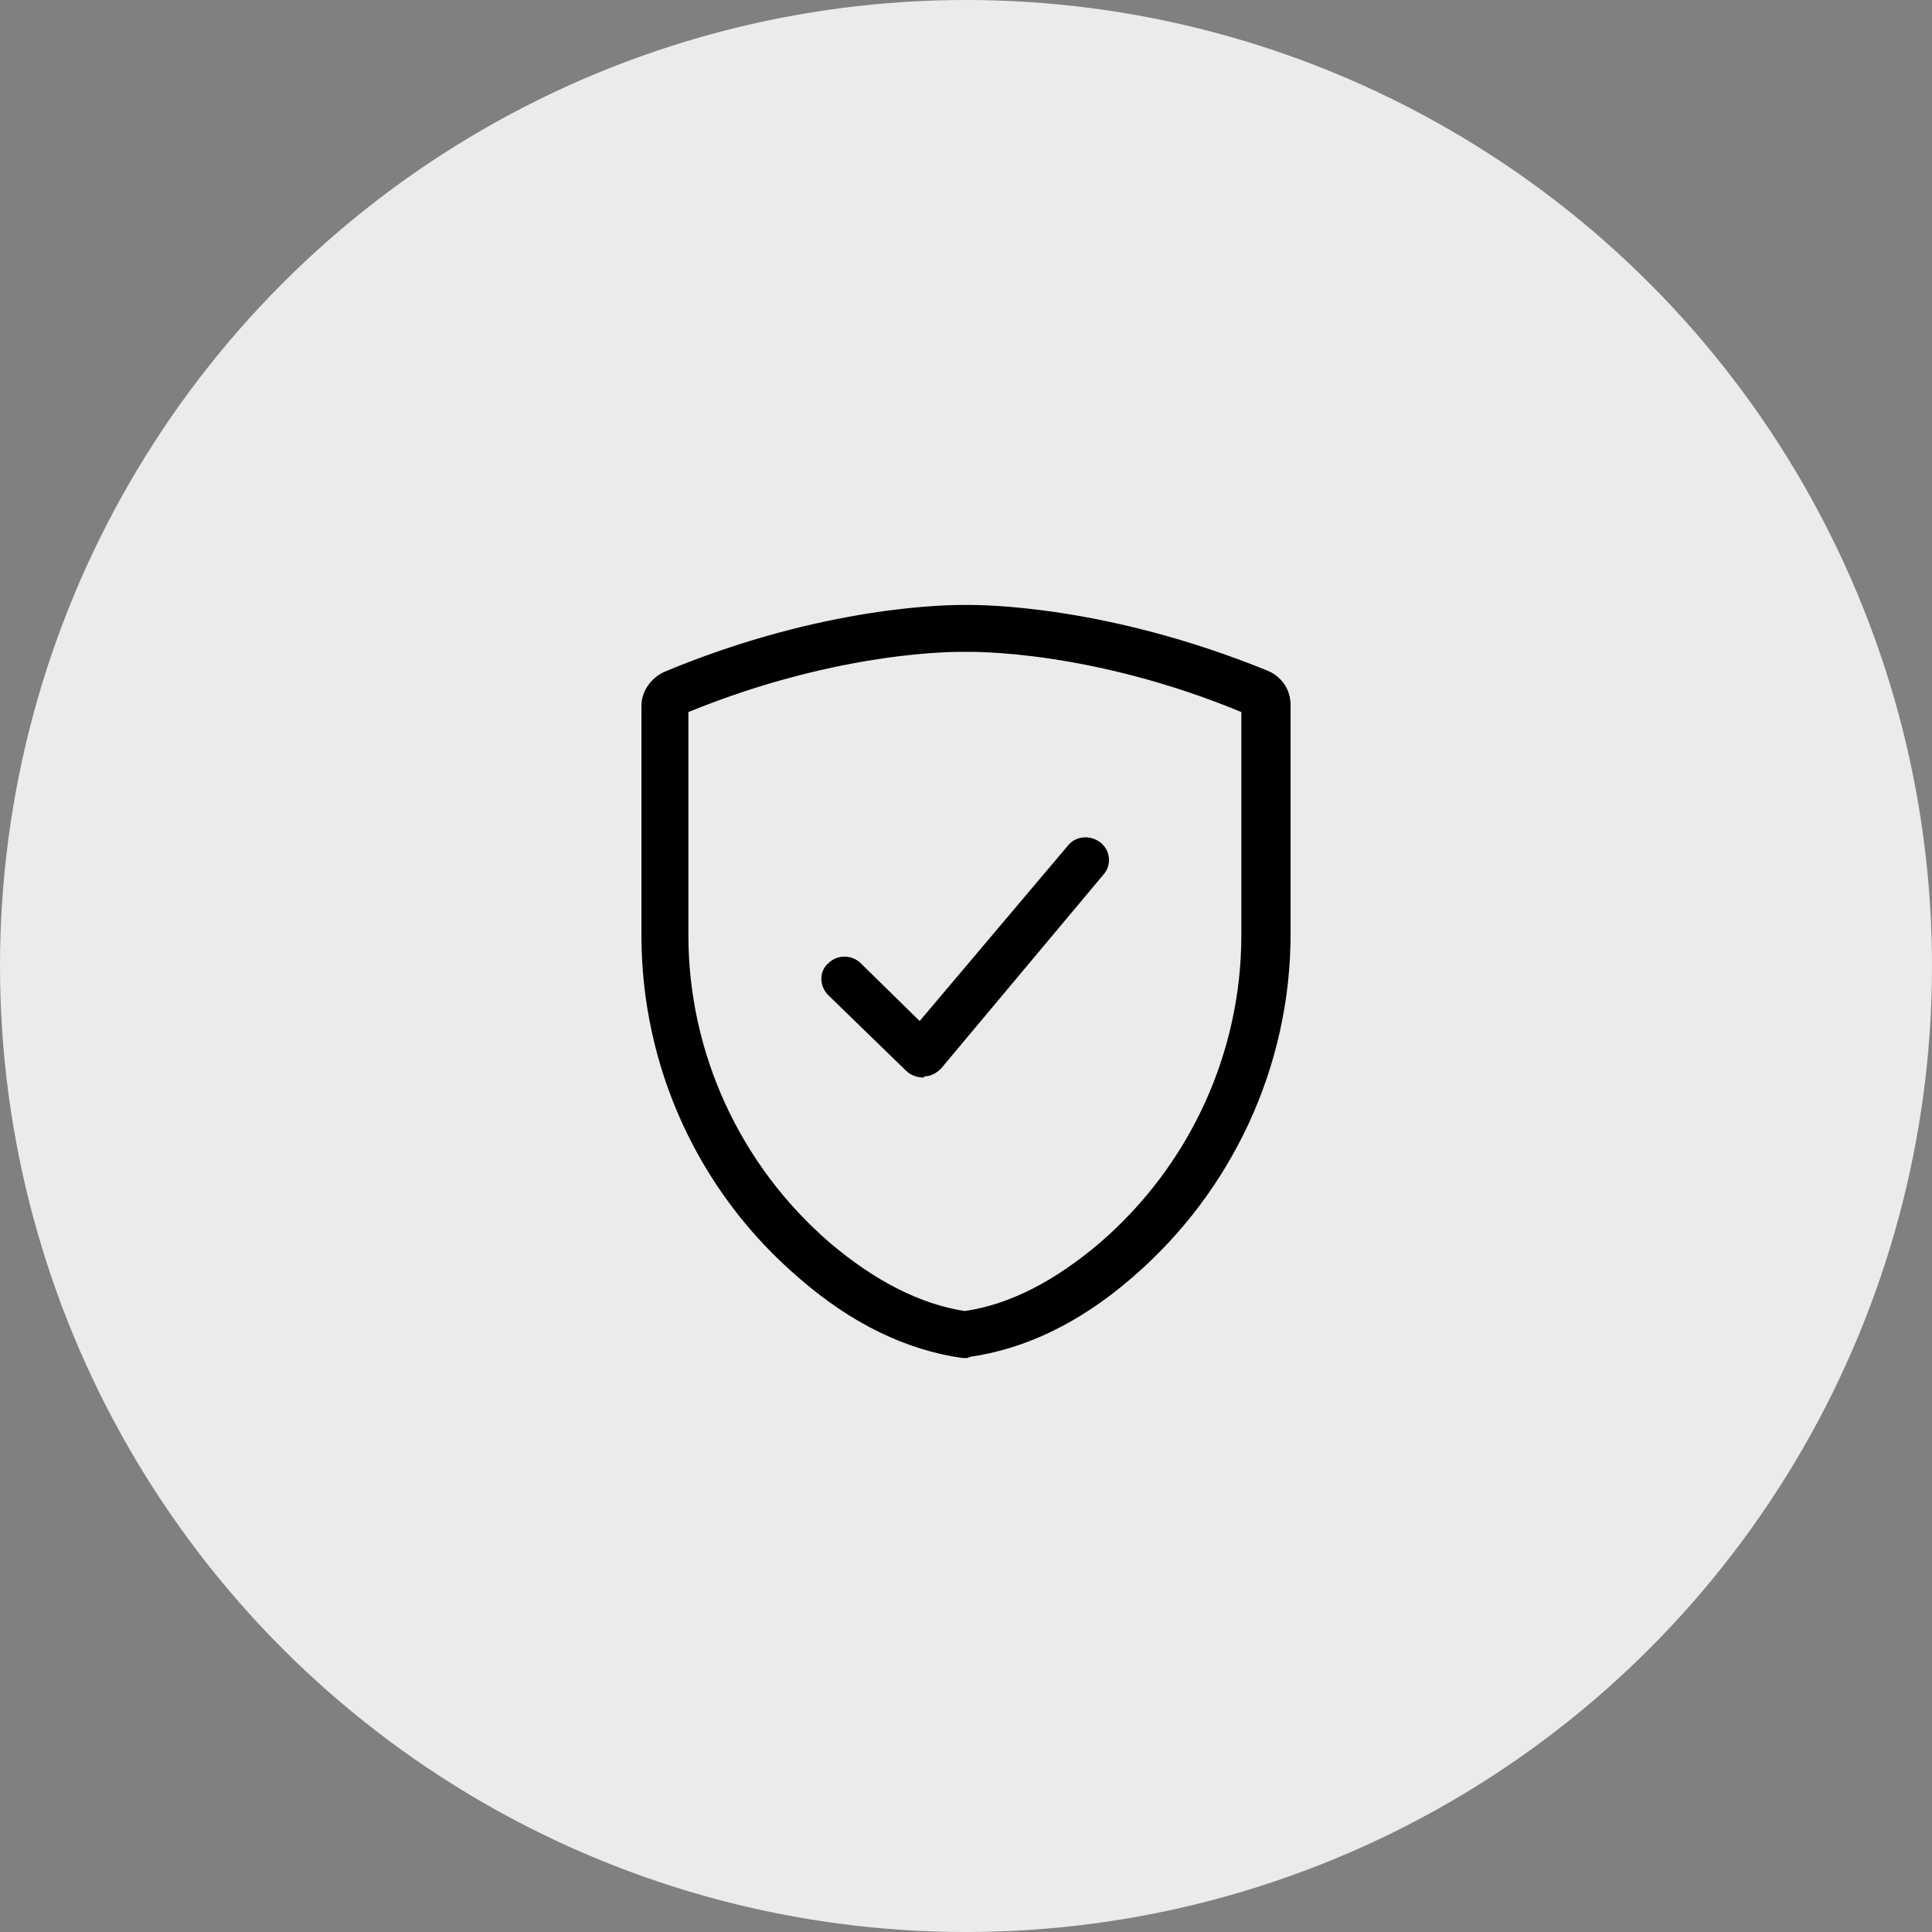
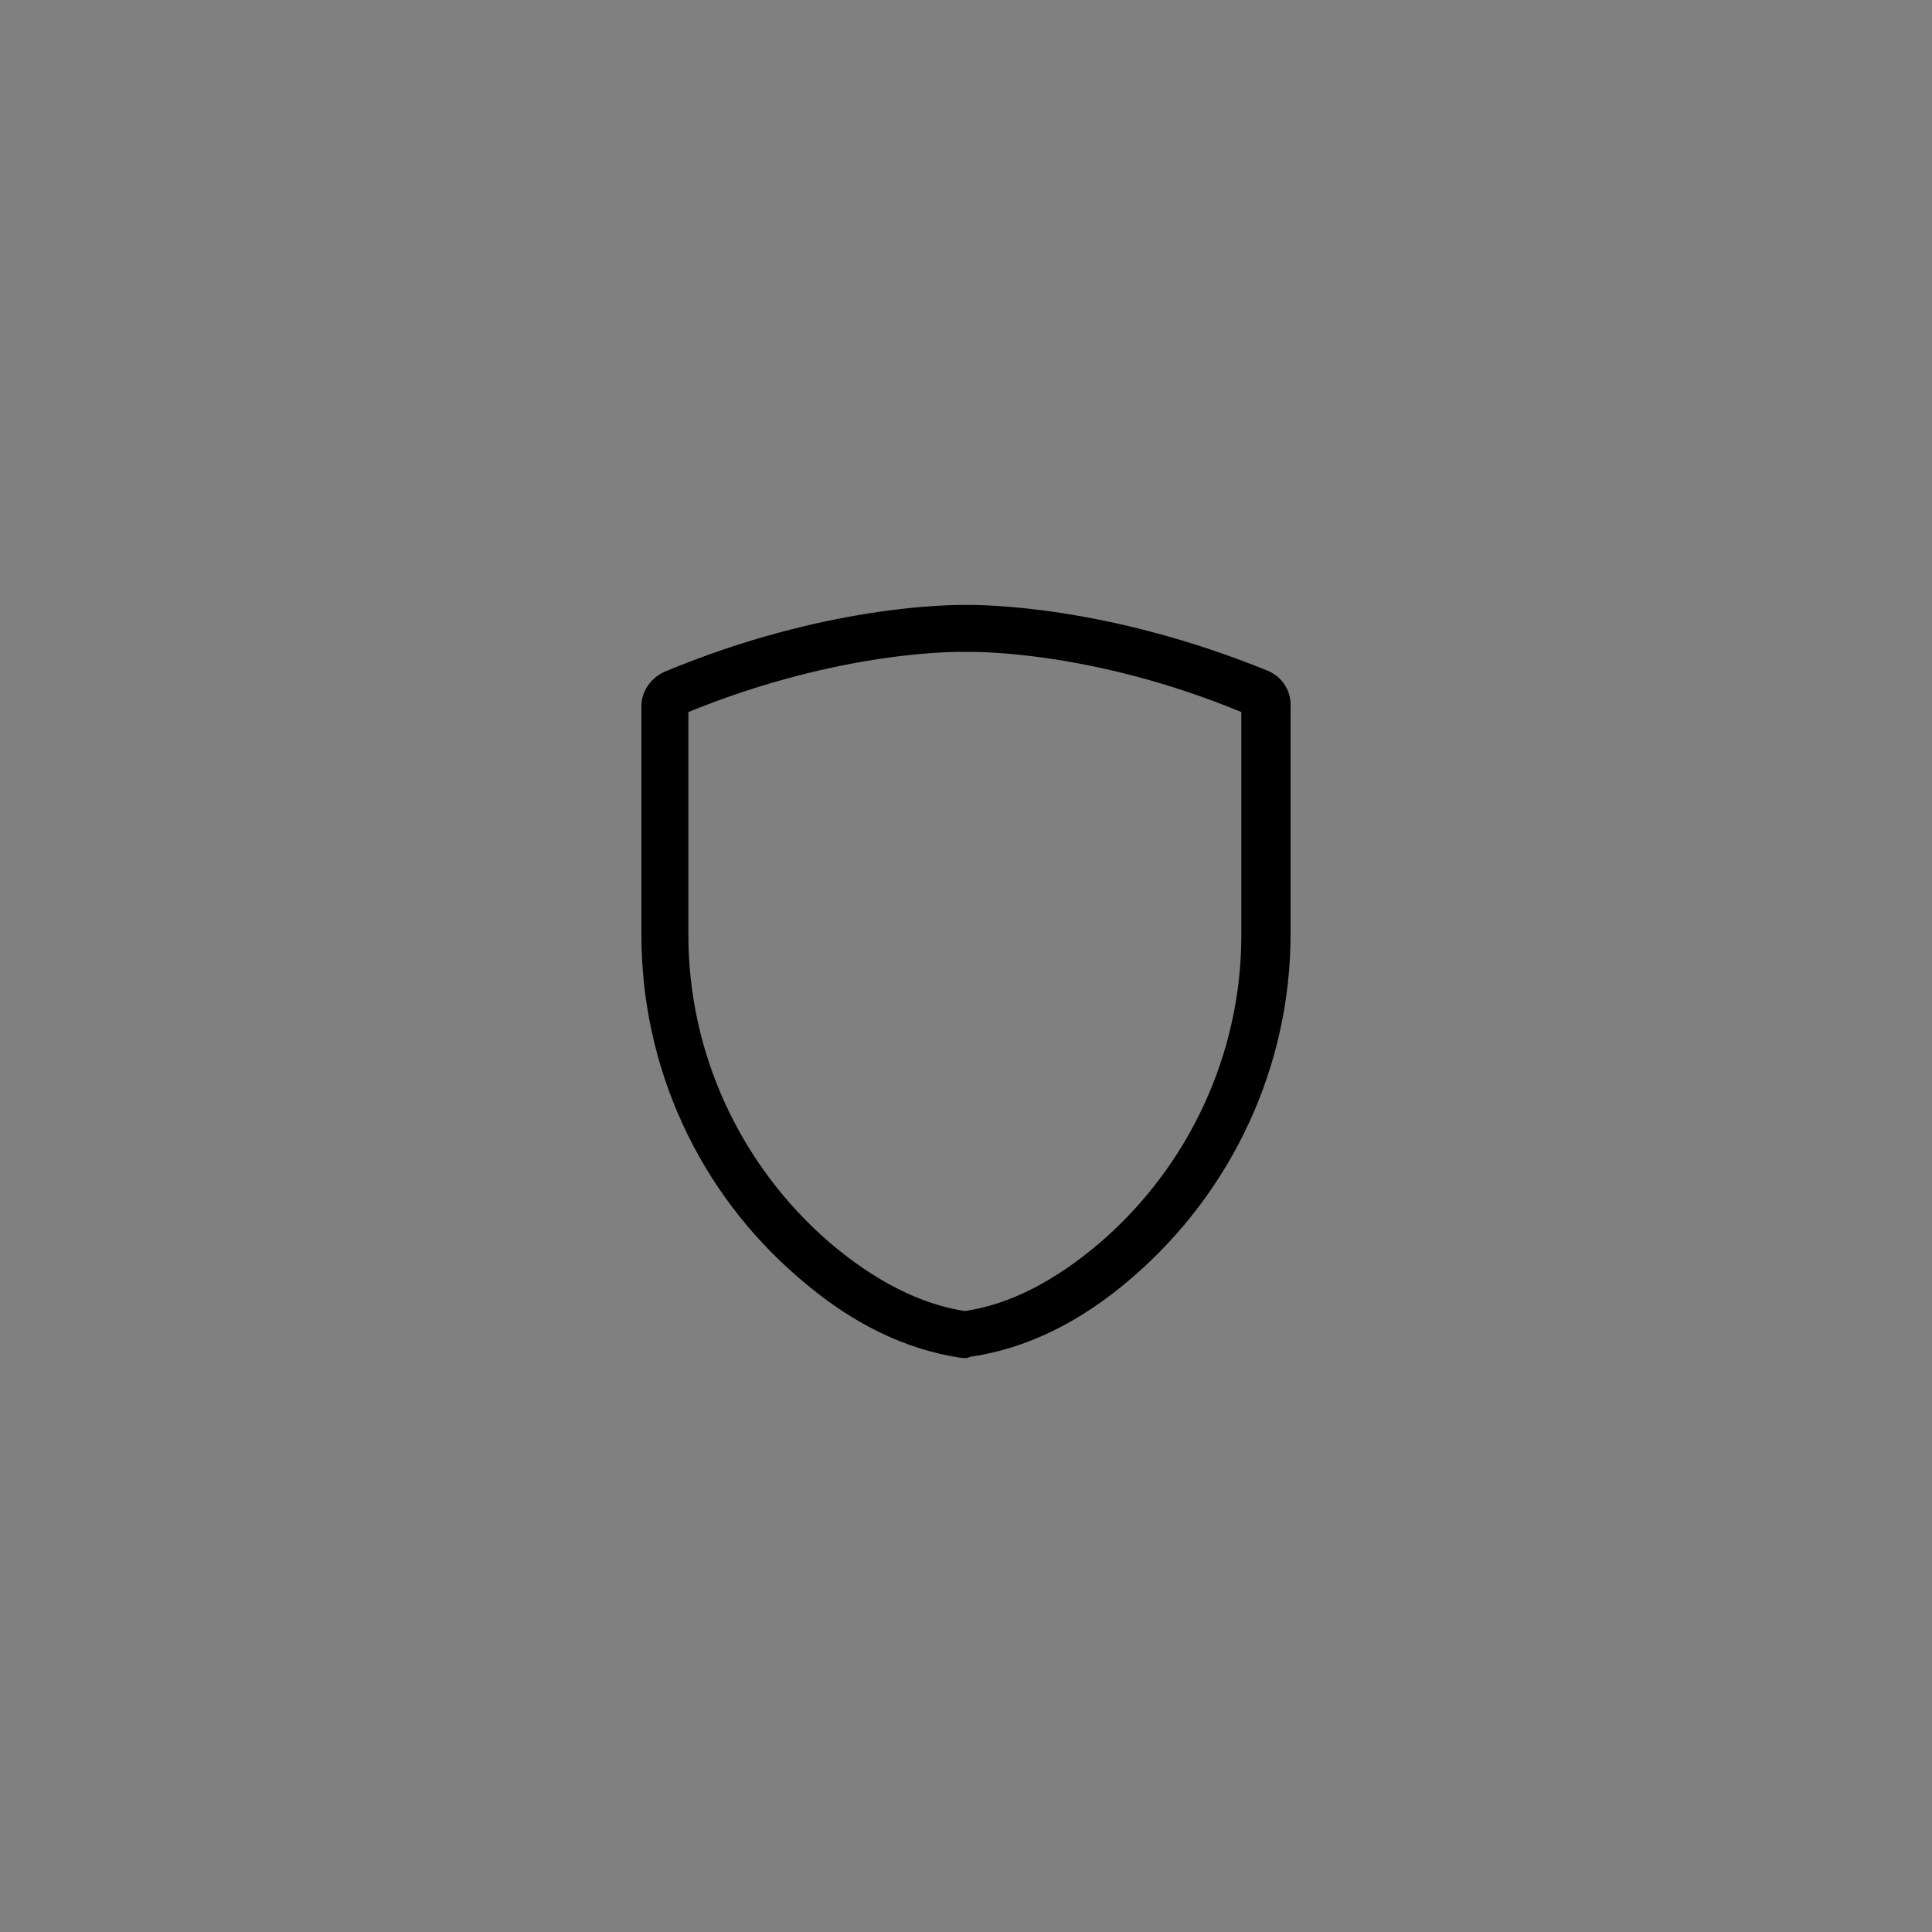
<svg xmlns="http://www.w3.org/2000/svg" width="75" height="75" viewBox="0 0 75 75" fill="none">
  <rect x="0" y="0" width="75" height="75" fill="#808080" stroke="none" />
-   <circle cx="37.5" cy="37.5" r="37.5" fill="#EBEBEB" />
-   <path d="M37.361 52.668L37.361 52.668H37.368H37.369H37.369H37.369H37.369H37.37H37.37H37.37H37.37H37.371H37.371H37.371H37.371H37.372H37.372H37.372H37.373H37.373H37.373H37.373H37.374H37.374H37.374H37.374H37.375H37.375H37.375H37.375H37.376H37.376H37.376H37.376H37.377H37.377H37.377H37.377H37.378H37.378H37.378H37.378H37.379H37.379H37.379H37.38H37.38H37.38H37.38H37.38H37.381H37.381H37.381H37.382H37.382H37.382H37.382H37.383H37.383H37.383H37.383H37.384H37.384H37.384H37.384H37.385H37.385H37.385H37.385H37.386H37.386H37.386H37.386H37.387H37.387H37.387H37.387H37.388H37.388H37.388H37.389H37.389H37.389H37.389H37.389H37.39H37.39H37.39H37.391H37.391H37.391H37.391H37.392H37.392H37.392H37.392H37.393H37.393H37.393H37.393H37.394H37.394H37.394H37.394H37.395H37.395H37.395H37.395H37.396H37.396H37.396H37.396H37.397H37.397H37.397H37.398H37.398H37.398H37.398H37.398H37.399H37.399H37.399H37.4H37.4H37.4H37.4H37.401H37.401H37.401H37.401H37.402H37.402H37.402H37.402H37.403H37.403H37.403H37.403H37.404H37.404H37.404H37.404H37.405H37.405H37.405H37.405H37.406H37.406H37.406H37.407H37.407H37.407H37.407H37.407H37.408H37.408H37.408H37.408H37.409H37.409H37.409H37.41H37.41H37.41H37.41H37.411H37.411H37.411H37.411H37.412H37.412H37.412H37.412H37.413H37.413H37.413H37.413H37.414H37.414H37.414H37.414H37.415H37.415H37.415H37.416H37.416H37.416H37.416H37.416H37.417H37.417H37.417H37.417H37.418H37.418H37.418H37.419H37.419H37.419H37.419H37.42H37.42H37.42H37.42H37.421H37.421H37.421H37.421H37.422H37.422H37.422H37.422H37.423H37.423H37.423H37.423H37.424H37.424H37.424H37.424H37.425H37.425H37.425H37.425H37.426H37.426H37.426H37.426H37.427H37.427H37.427H37.428H37.428H37.428H37.428H37.429H37.429H37.429H37.429H37.43H37.43H37.43H37.43H37.431H37.431H37.431H37.431H37.432H37.432H37.432H37.432H37.433H37.433H37.433H37.433H37.434H37.434H37.434H37.434H37.435H37.435H37.435H37.435H37.436H37.436H37.436H37.437H37.437H37.437H37.437H37.438H37.438H37.438H37.438H37.439H37.439H37.439H37.439H37.44H37.44H37.44H37.44H37.441H37.441H37.441H37.441H37.442H37.442H37.442H37.442H37.443H37.443H37.443H37.444H37.444H37.444H37.444H37.444H37.445H37.445H37.445H37.446H37.446H37.446H37.446H37.447H37.447H37.447H37.447H37.448H37.448H37.448H37.448H37.449H37.449H37.449H37.449H37.45H37.45H37.45H37.45H37.451H37.451H37.451H37.451H37.452H37.452H37.452H37.453H37.453H37.453H37.453H37.453H37.454H37.454H37.454H37.455H37.455H37.455H37.455H37.456H37.456H37.456H37.456H37.457H37.457H37.457H37.457H37.458H37.458H37.458H37.458H37.459H37.459H37.459H37.459H37.46H37.46H37.46H37.46H37.461H37.461H37.461H37.462H37.462H37.462H37.462H37.462H37.463H37.463H37.463H37.464H37.464H37.464H37.464H37.465H37.465H37.465H37.465H37.466H37.466H37.466H37.466H37.467H37.467H37.467H37.467H37.468H37.468H37.468H37.468H37.469H37.469H37.469H37.469H37.47H37.47H37.47H37.47H37.471H37.471H37.471H37.471H37.472H37.472H37.472H37.472H37.473H37.473H37.473H37.474H37.474H37.474H37.474H37.475H37.475H37.475H37.475H37.476H37.476H37.476H37.476H37.477H37.477H37.477H37.477H37.478H37.478H37.478H37.478H37.479H37.479H37.479H37.479H37.48H37.48H37.48H37.48H37.481H37.481H37.481H37.481H37.482H37.482H37.482H37.483H37.483H37.483H37.483H37.484H37.484H37.484H37.484H37.485H37.485H37.485H37.485H37.486H37.486H37.486H37.486H37.487H37.487H37.487H37.487H37.488H37.488H37.488H37.488H37.489H37.489H37.489H37.489H37.49H37.49H37.49H37.49H37.491H37.491H37.491H37.492H37.492H37.492H37.492H37.492H37.493H37.493H37.493H37.494H37.494H37.494H37.494H37.495H37.495H37.495H37.495H37.496H37.496H37.496H37.496H37.497H37.497H37.497H37.497H37.498H37.498H37.498H37.498H37.499H37.499H37.499H37.499H37.5H37.5H37.502C37.523 52.668 37.541 52.668 37.565 52.66C37.585 52.654 37.609 52.642 37.647 52.623C39.804 52.313 41.915 51.299 43.936 49.542C47.807 46.199 50.05 41.361 50.05 36.258V27.355C50.05 26.808 49.731 26.308 49.186 26.081L49.185 26.081C42.908 23.526 38.081 23.532 37.522 23.533C37.514 23.533 37.506 23.533 37.5 23.533C37.494 23.533 37.487 23.533 37.479 23.533C36.92 23.532 32.05 23.526 25.814 26.125L25.814 26.125L25.813 26.125C25.315 26.352 24.95 26.85 24.95 27.399V36.302C24.95 41.404 27.149 46.243 31.064 49.586C33.087 51.345 35.201 52.359 37.361 52.668ZM26.673 36.302V27.608C32.643 25.166 37.257 25.252 37.45 25.256C37.453 25.256 37.455 25.256 37.456 25.256H37.5C37.501 25.256 37.503 25.256 37.506 25.256C37.7 25.252 42.355 25.166 48.239 27.608V36.302C48.239 40.893 46.228 45.265 42.731 48.282C40.983 49.767 39.24 50.682 37.456 50.945C35.716 50.682 33.929 49.767 32.182 48.282C28.684 45.265 26.673 40.893 26.673 36.302Z" fill="black" stroke="black" stroke-width="0.1" />
-   <path d="M35.832 41.829C35.613 41.829 35.35 41.742 35.174 41.566L32.148 38.627C31.797 38.276 31.797 37.706 32.148 37.399C32.499 37.048 33.069 37.048 33.42 37.399L35.701 39.636L41.446 32.838C41.753 32.443 42.323 32.399 42.718 32.706C43.113 33.013 43.157 33.584 42.85 33.934L36.534 41.478C36.358 41.654 36.139 41.785 35.876 41.785C35.876 41.829 35.876 41.829 35.832 41.829Z" fill="black" />
+   <path d="M37.361 52.668L37.361 52.668H37.368H37.369H37.369H37.369H37.369H37.37H37.37H37.37H37.37H37.371H37.371H37.371H37.371H37.372H37.372H37.372H37.373H37.373H37.373H37.373H37.374H37.374H37.374H37.374H37.375H37.375H37.375H37.375H37.376H37.376H37.376H37.376H37.377H37.377H37.377H37.377H37.378H37.378H37.378H37.378H37.379H37.379H37.379H37.38H37.38H37.38H37.38H37.38H37.381H37.381H37.381H37.382H37.382H37.382H37.382H37.383H37.383H37.383H37.383H37.384H37.384H37.384H37.384H37.385H37.385H37.385H37.385H37.386H37.386H37.386H37.386H37.387H37.387H37.387H37.387H37.388H37.388H37.388H37.389H37.389H37.389H37.389H37.389H37.39H37.39H37.39H37.391H37.391H37.391H37.391H37.392H37.392H37.392H37.392H37.393H37.393H37.393H37.393H37.394H37.394H37.394H37.394H37.395H37.395H37.395H37.395H37.396H37.396H37.396H37.396H37.397H37.397H37.397H37.398H37.398H37.398H37.398H37.398H37.399H37.399H37.399H37.4H37.4H37.4H37.4H37.401H37.401H37.401H37.401H37.402H37.402H37.402H37.402H37.403H37.403H37.403H37.403H37.404H37.404H37.404H37.404H37.405H37.405H37.405H37.405H37.406H37.406H37.406H37.407H37.407H37.407H37.407H37.407H37.408H37.408H37.408H37.408H37.409H37.409H37.409H37.41H37.41H37.41H37.41H37.411H37.411H37.411H37.411H37.412H37.412H37.412H37.412H37.413H37.413H37.413H37.413H37.414H37.414H37.414H37.414H37.415H37.415H37.415H37.416H37.416H37.416H37.416H37.416H37.417H37.417H37.417H37.417H37.418H37.418H37.418H37.419H37.419H37.419H37.419H37.42H37.42H37.42H37.42H37.421H37.421H37.421H37.421H37.422H37.422H37.422H37.422H37.423H37.423H37.423H37.423H37.424H37.424H37.424H37.424H37.425H37.425H37.425H37.425H37.426H37.426H37.426H37.426H37.427H37.427H37.427H37.428H37.428H37.428H37.428H37.429H37.429H37.429H37.429H37.43H37.43H37.43H37.43H37.431H37.431H37.431H37.431H37.432H37.432H37.432H37.432H37.433H37.433H37.433H37.433H37.434H37.434H37.434H37.434H37.435H37.435H37.435H37.435H37.436H37.436H37.436H37.437H37.437H37.437H37.437H37.438H37.438H37.438H37.438H37.439H37.439H37.439H37.439H37.44H37.44H37.44H37.44H37.441H37.441H37.441H37.441H37.442H37.442H37.442H37.442H37.443H37.443H37.443H37.444H37.444H37.444H37.444H37.444H37.445H37.445H37.445H37.446H37.446H37.446H37.446H37.447H37.447H37.447H37.447H37.448H37.448H37.448H37.448H37.449H37.449H37.449H37.449H37.45H37.45H37.45H37.45H37.451H37.451H37.451H37.451H37.452H37.452H37.452H37.453H37.453H37.453H37.453H37.453H37.454H37.454H37.454H37.455H37.455H37.455H37.455H37.456H37.456H37.456H37.456H37.457H37.457H37.457H37.457H37.458H37.458H37.458H37.458H37.459H37.459H37.459H37.459H37.46H37.46H37.46H37.46H37.461H37.461H37.461H37.462H37.462H37.462H37.462H37.462H37.463H37.463H37.463H37.464H37.464H37.464H37.464H37.465H37.465H37.465H37.465H37.466H37.466H37.466H37.466H37.467H37.467H37.467H37.467H37.468H37.468H37.468H37.468H37.469H37.469H37.469H37.469H37.47H37.47H37.47H37.47H37.471H37.471H37.471H37.472H37.472H37.472H37.472H37.473H37.473H37.473H37.474H37.474H37.474H37.474H37.475H37.475H37.475H37.475H37.476H37.476H37.476H37.476H37.477H37.477H37.477H37.477H37.478H37.478H37.478H37.478H37.479H37.479H37.479H37.479H37.48H37.48H37.48H37.48H37.481H37.481H37.481H37.481H37.482H37.482H37.482H37.483H37.483H37.483H37.483H37.484H37.484H37.484H37.484H37.485H37.485H37.485H37.485H37.486H37.486H37.486H37.486H37.487H37.487H37.487H37.487H37.488H37.488H37.488H37.488H37.489H37.489H37.489H37.489H37.49H37.49H37.49H37.49H37.491H37.491H37.491H37.492H37.492H37.492H37.492H37.492H37.493H37.493H37.493H37.494H37.494H37.494H37.494H37.495H37.495H37.495H37.495H37.496H37.496H37.496H37.496H37.497H37.497H37.497H37.497H37.498H37.498H37.498H37.498H37.499H37.499H37.499H37.499H37.5H37.5H37.502C37.523 52.668 37.541 52.668 37.565 52.66C37.585 52.654 37.609 52.642 37.647 52.623C39.804 52.313 41.915 51.299 43.936 49.542C47.807 46.199 50.05 41.361 50.05 36.258V27.355C50.05 26.808 49.731 26.308 49.186 26.081L49.185 26.081C42.908 23.526 38.081 23.532 37.522 23.533C37.514 23.533 37.506 23.533 37.5 23.533C37.494 23.533 37.487 23.533 37.479 23.533C36.92 23.532 32.05 23.526 25.814 26.125L25.814 26.125L25.813 26.125C25.315 26.352 24.95 26.85 24.95 27.399V36.302C24.95 41.404 27.149 46.243 31.064 49.586C33.087 51.345 35.201 52.359 37.361 52.668ZM26.673 36.302V27.608C32.643 25.166 37.257 25.252 37.45 25.256C37.453 25.256 37.455 25.256 37.456 25.256H37.5C37.501 25.256 37.503 25.256 37.506 25.256C37.7 25.252 42.355 25.166 48.239 27.608V36.302C48.239 40.893 46.228 45.265 42.731 48.282C40.983 49.767 39.24 50.682 37.456 50.945C35.716 50.682 33.929 49.767 32.182 48.282C28.684 45.265 26.673 40.893 26.673 36.302Z" fill="black" stroke="black" stroke-width="0.1" />
</svg>